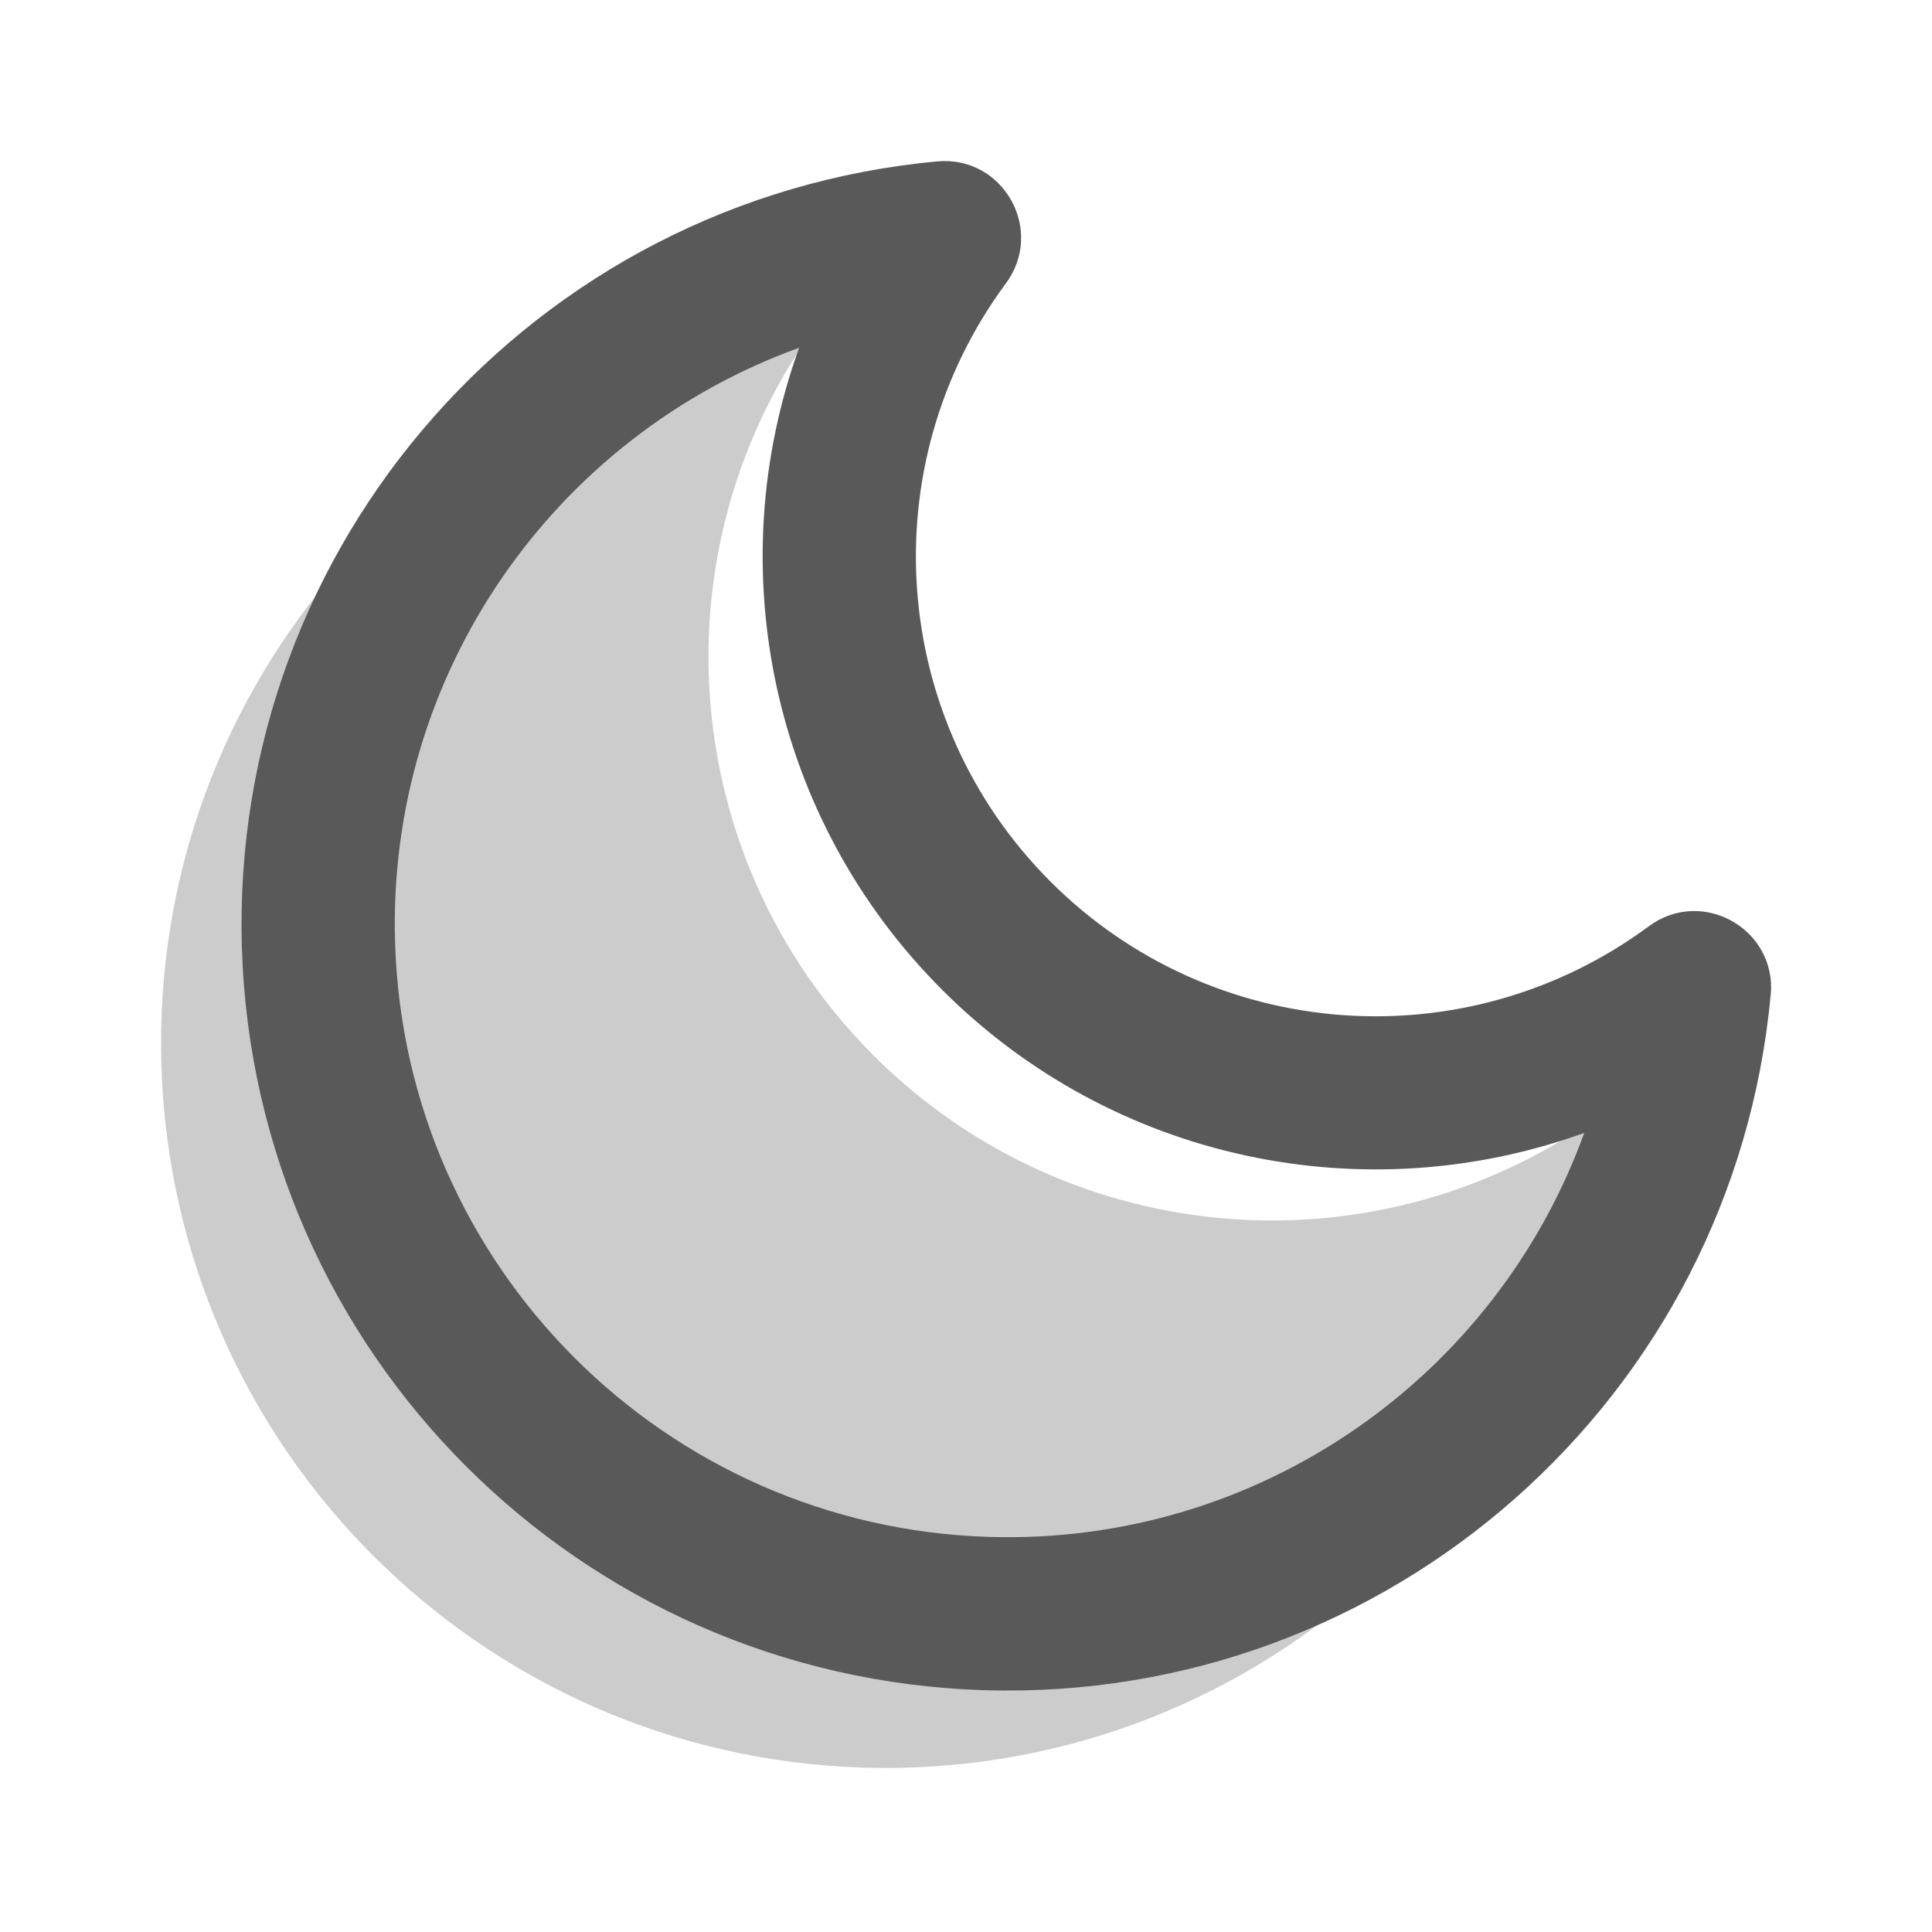
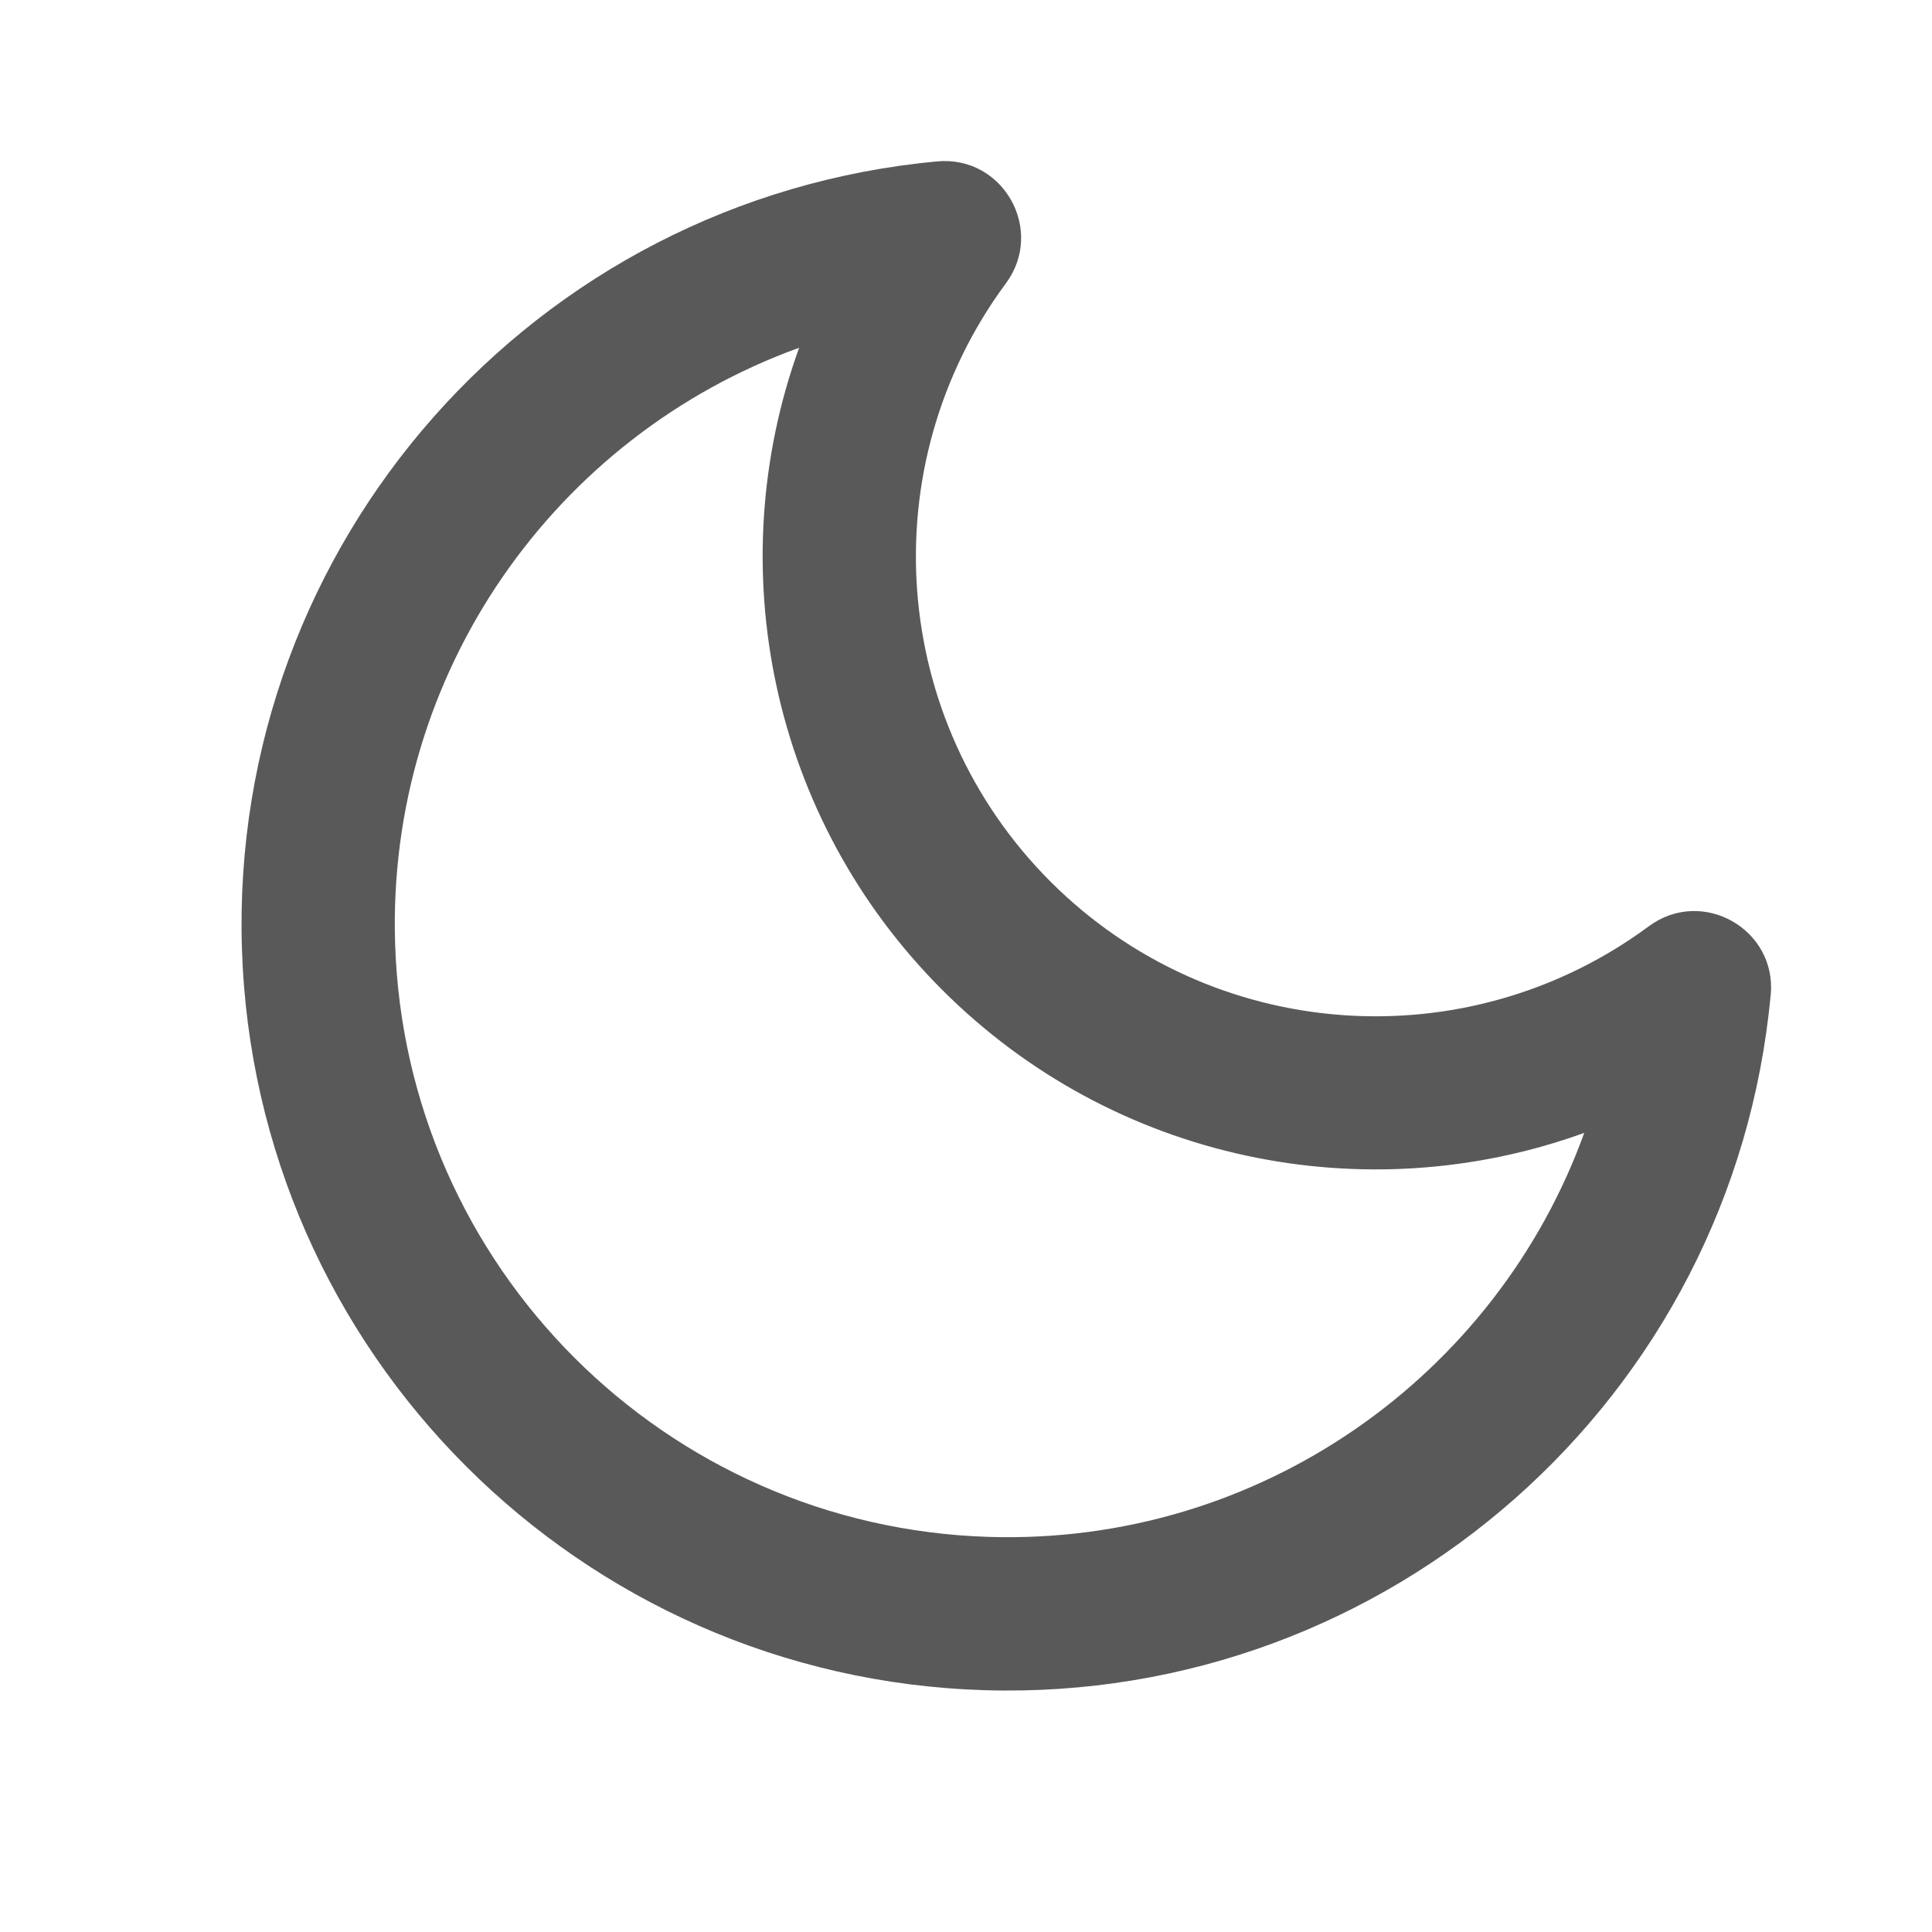
<svg xmlns="http://www.w3.org/2000/svg" viewBox="0 0 24 24" width="24" height="24" class="btqehf-0 kCCEKe">
  <g fill="none" fill-rule="evenodd">
-     <path d="M19.962 13.79c-.438 4.736-4.484 8.314-9.238 8.168-4.754-.146-8.573-3.966-8.719-8.719C1.858 8.484 5.436 4.438 10.172 4c-2.06 2.786-1.771 6.66.679 9.111 2.45 2.45 6.324 2.739 9.111.679z" fill="#CCC" />
    <path d="M19.68 14.073c-2.717.984-5.843.357-7.976-1.777-2.133-2.133-2.76-5.259-1.777-7.976-3.028 1.094-5.123 4.036-5.019 7.395.124 4.022 3.355 7.253 7.377 7.377 3.359.103 6.301-1.992 7.395-5.019zm2.316-1.715c-.463 5.008-4.743 8.792-9.77 8.638-5.027-.154-9.067-4.194-9.221-9.221-.154-5.027 3.629-9.307 8.638-9.77.819-.076 1.342.852.853 1.514-1.68 2.273-1.445 5.434.554 7.433 1.999 1.999 5.159 2.235 7.433.554.661-.489 1.589.034 1.514.853z" fill="#595959" />
  </g>
</svg>